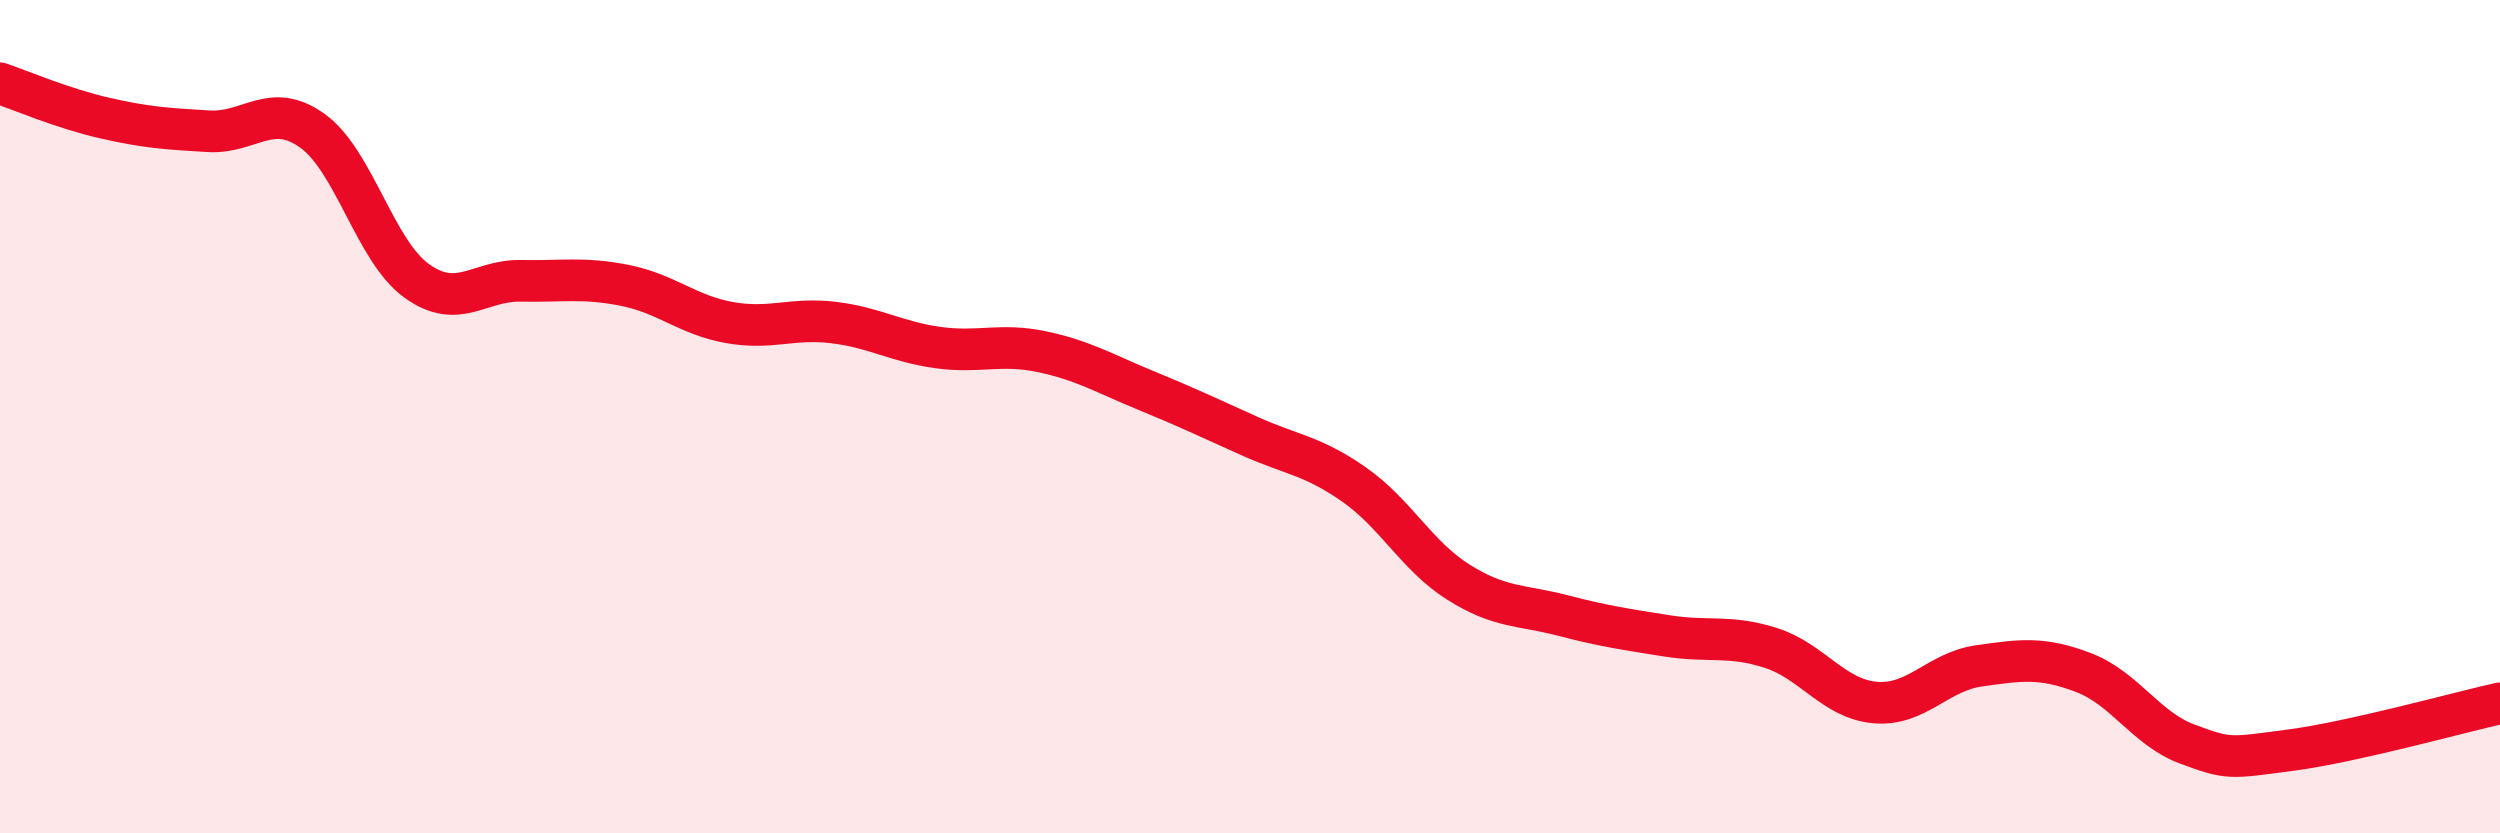
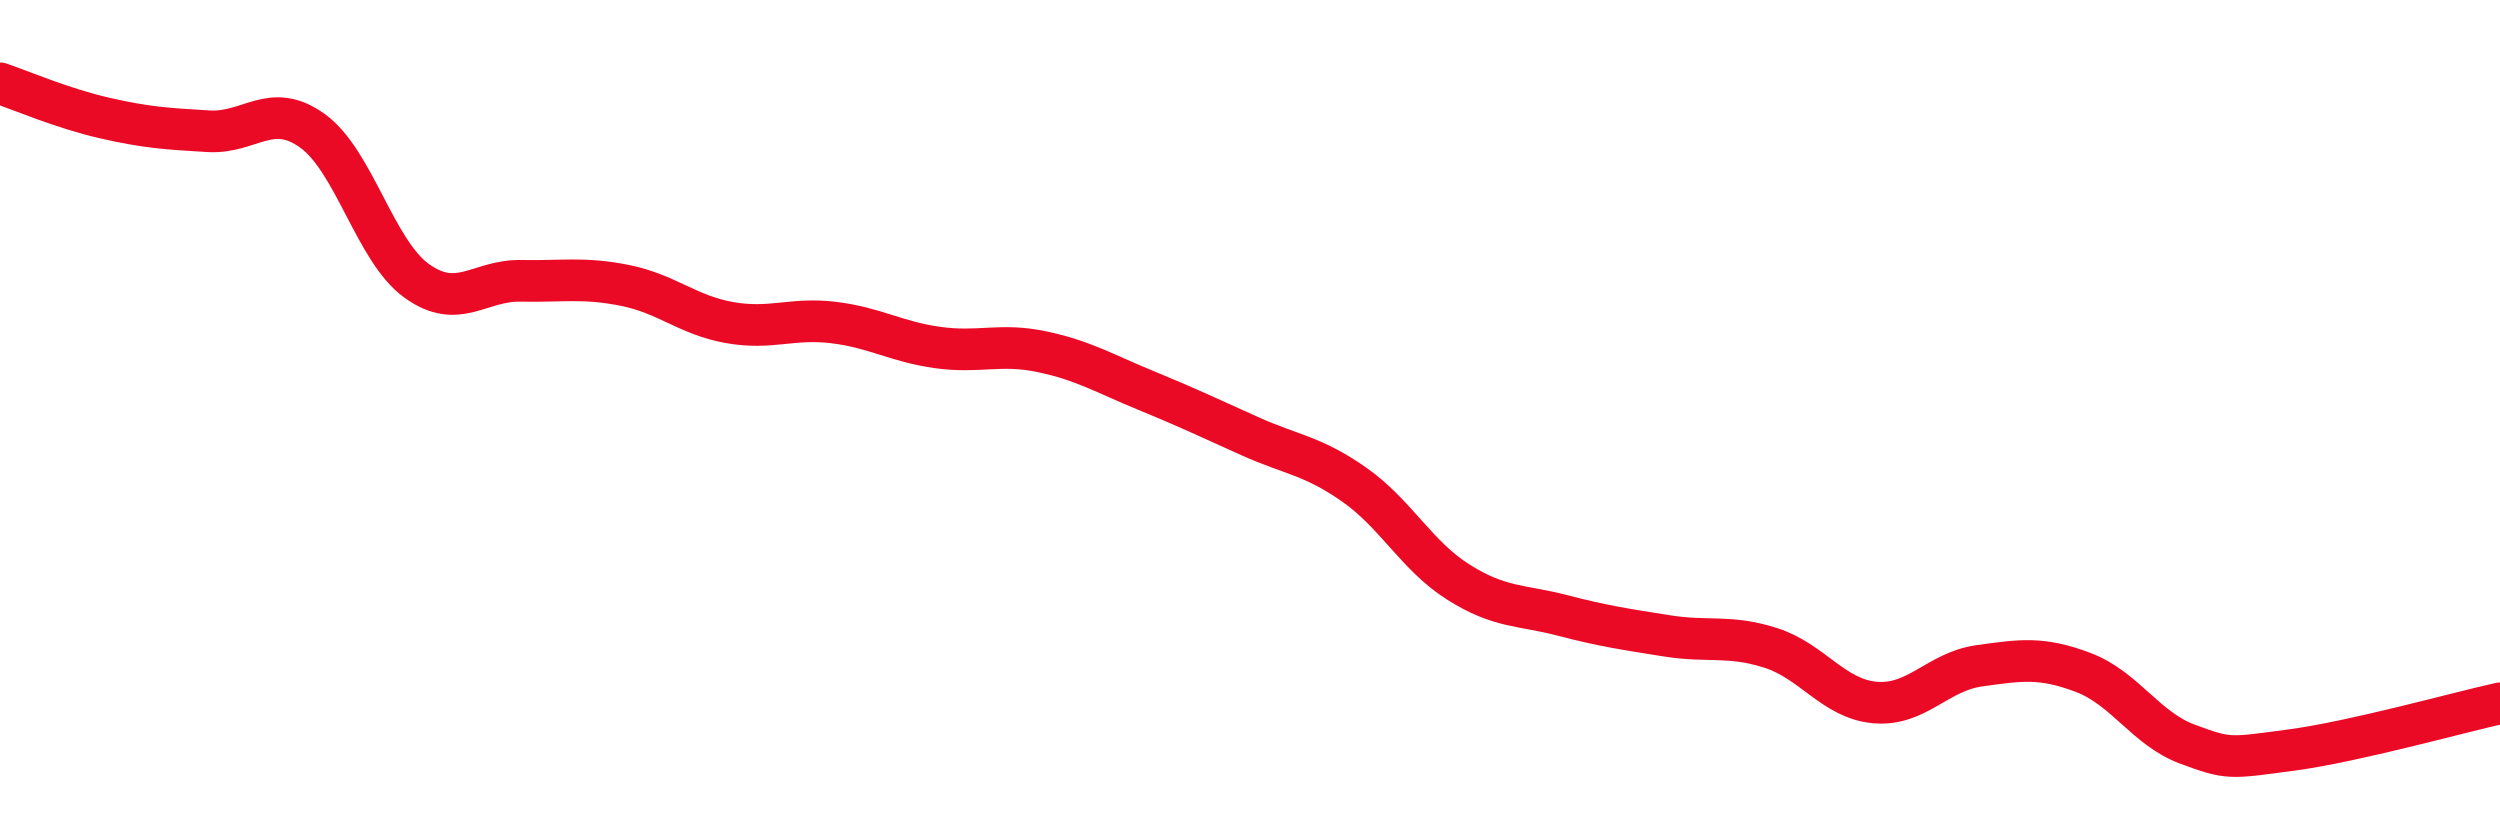
<svg xmlns="http://www.w3.org/2000/svg" width="60" height="20" viewBox="0 0 60 20">
-   <path d="M 0,2 C 0.5,2.17 1.5,2.6 2.5,2.83 C 3.5,3.06 4,3.09 5,3.15 C 6,3.21 6.5,2.42 7.5,3.14 C 8.5,3.86 9,6.02 10,6.74 C 11,7.46 11.5,6.72 12.5,6.74 C 13.5,6.76 14,6.65 15,6.85 C 16,7.05 16.5,7.56 17.5,7.74 C 18.5,7.92 19,7.62 20,7.74 C 21,7.86 21.5,8.2 22.5,8.34 C 23.5,8.48 24,8.23 25,8.44 C 26,8.65 26.5,8.96 27.5,9.37 C 28.5,9.78 29,10.02 30,10.47 C 31,10.92 31.5,10.93 32.5,11.63 C 33.5,12.33 34,13.34 35,13.97 C 36,14.6 36.5,14.51 37.5,14.77 C 38.5,15.03 39,15.1 40,15.26 C 41,15.42 41.5,15.23 42.5,15.55 C 43.5,15.87 44,16.77 45,16.86 C 46,16.95 46.5,16.12 47.5,15.98 C 48.5,15.84 49,15.76 50,16.14 C 51,16.52 51.5,17.49 52.5,17.86 C 53.5,18.23 53.5,18.2 55,18 C 56.5,17.8 59,17.1 60,16.88L60 20L0 20Z" fill="#EB0A25" opacity="0.1" stroke-linecap="round" stroke-linejoin="round" />
  <path d="M 0,2 C 0.5,2.17 1.5,2.6 2.5,2.83 C 3.5,3.06 4,3.09 5,3.15 C 6,3.21 6.5,2.42 7.5,3.14 C 8.5,3.86 9,6.02 10,6.74 C 11,7.46 11.5,6.72 12.5,6.74 C 13.5,6.76 14,6.65 15,6.85 C 16,7.05 16.5,7.56 17.5,7.74 C 18.5,7.92 19,7.62 20,7.74 C 21,7.86 21.5,8.2 22.5,8.34 C 23.5,8.48 24,8.23 25,8.44 C 26,8.65 26.5,8.96 27.5,9.37 C 28.5,9.78 29,10.02 30,10.47 C 31,10.92 31.5,10.93 32.5,11.63 C 33.5,12.33 34,13.34 35,13.97 C 36,14.6 36.5,14.51 37.5,14.77 C 38.5,15.03 39,15.1 40,15.26 C 41,15.42 41.5,15.23 42.5,15.55 C 43.5,15.87 44,16.77 45,16.86 C 46,16.95 46.5,16.12 47.5,15.98 C 48.5,15.84 49,15.76 50,16.14 C 51,16.52 51.5,17.49 52.5,17.86 C 53.5,18.23 53.5,18.2 55,18 C 56.5,17.8 59,17.1 60,16.88" stroke="#EB0A25" stroke-width="1" fill="none" stroke-linecap="round" stroke-linejoin="round" />
</svg>